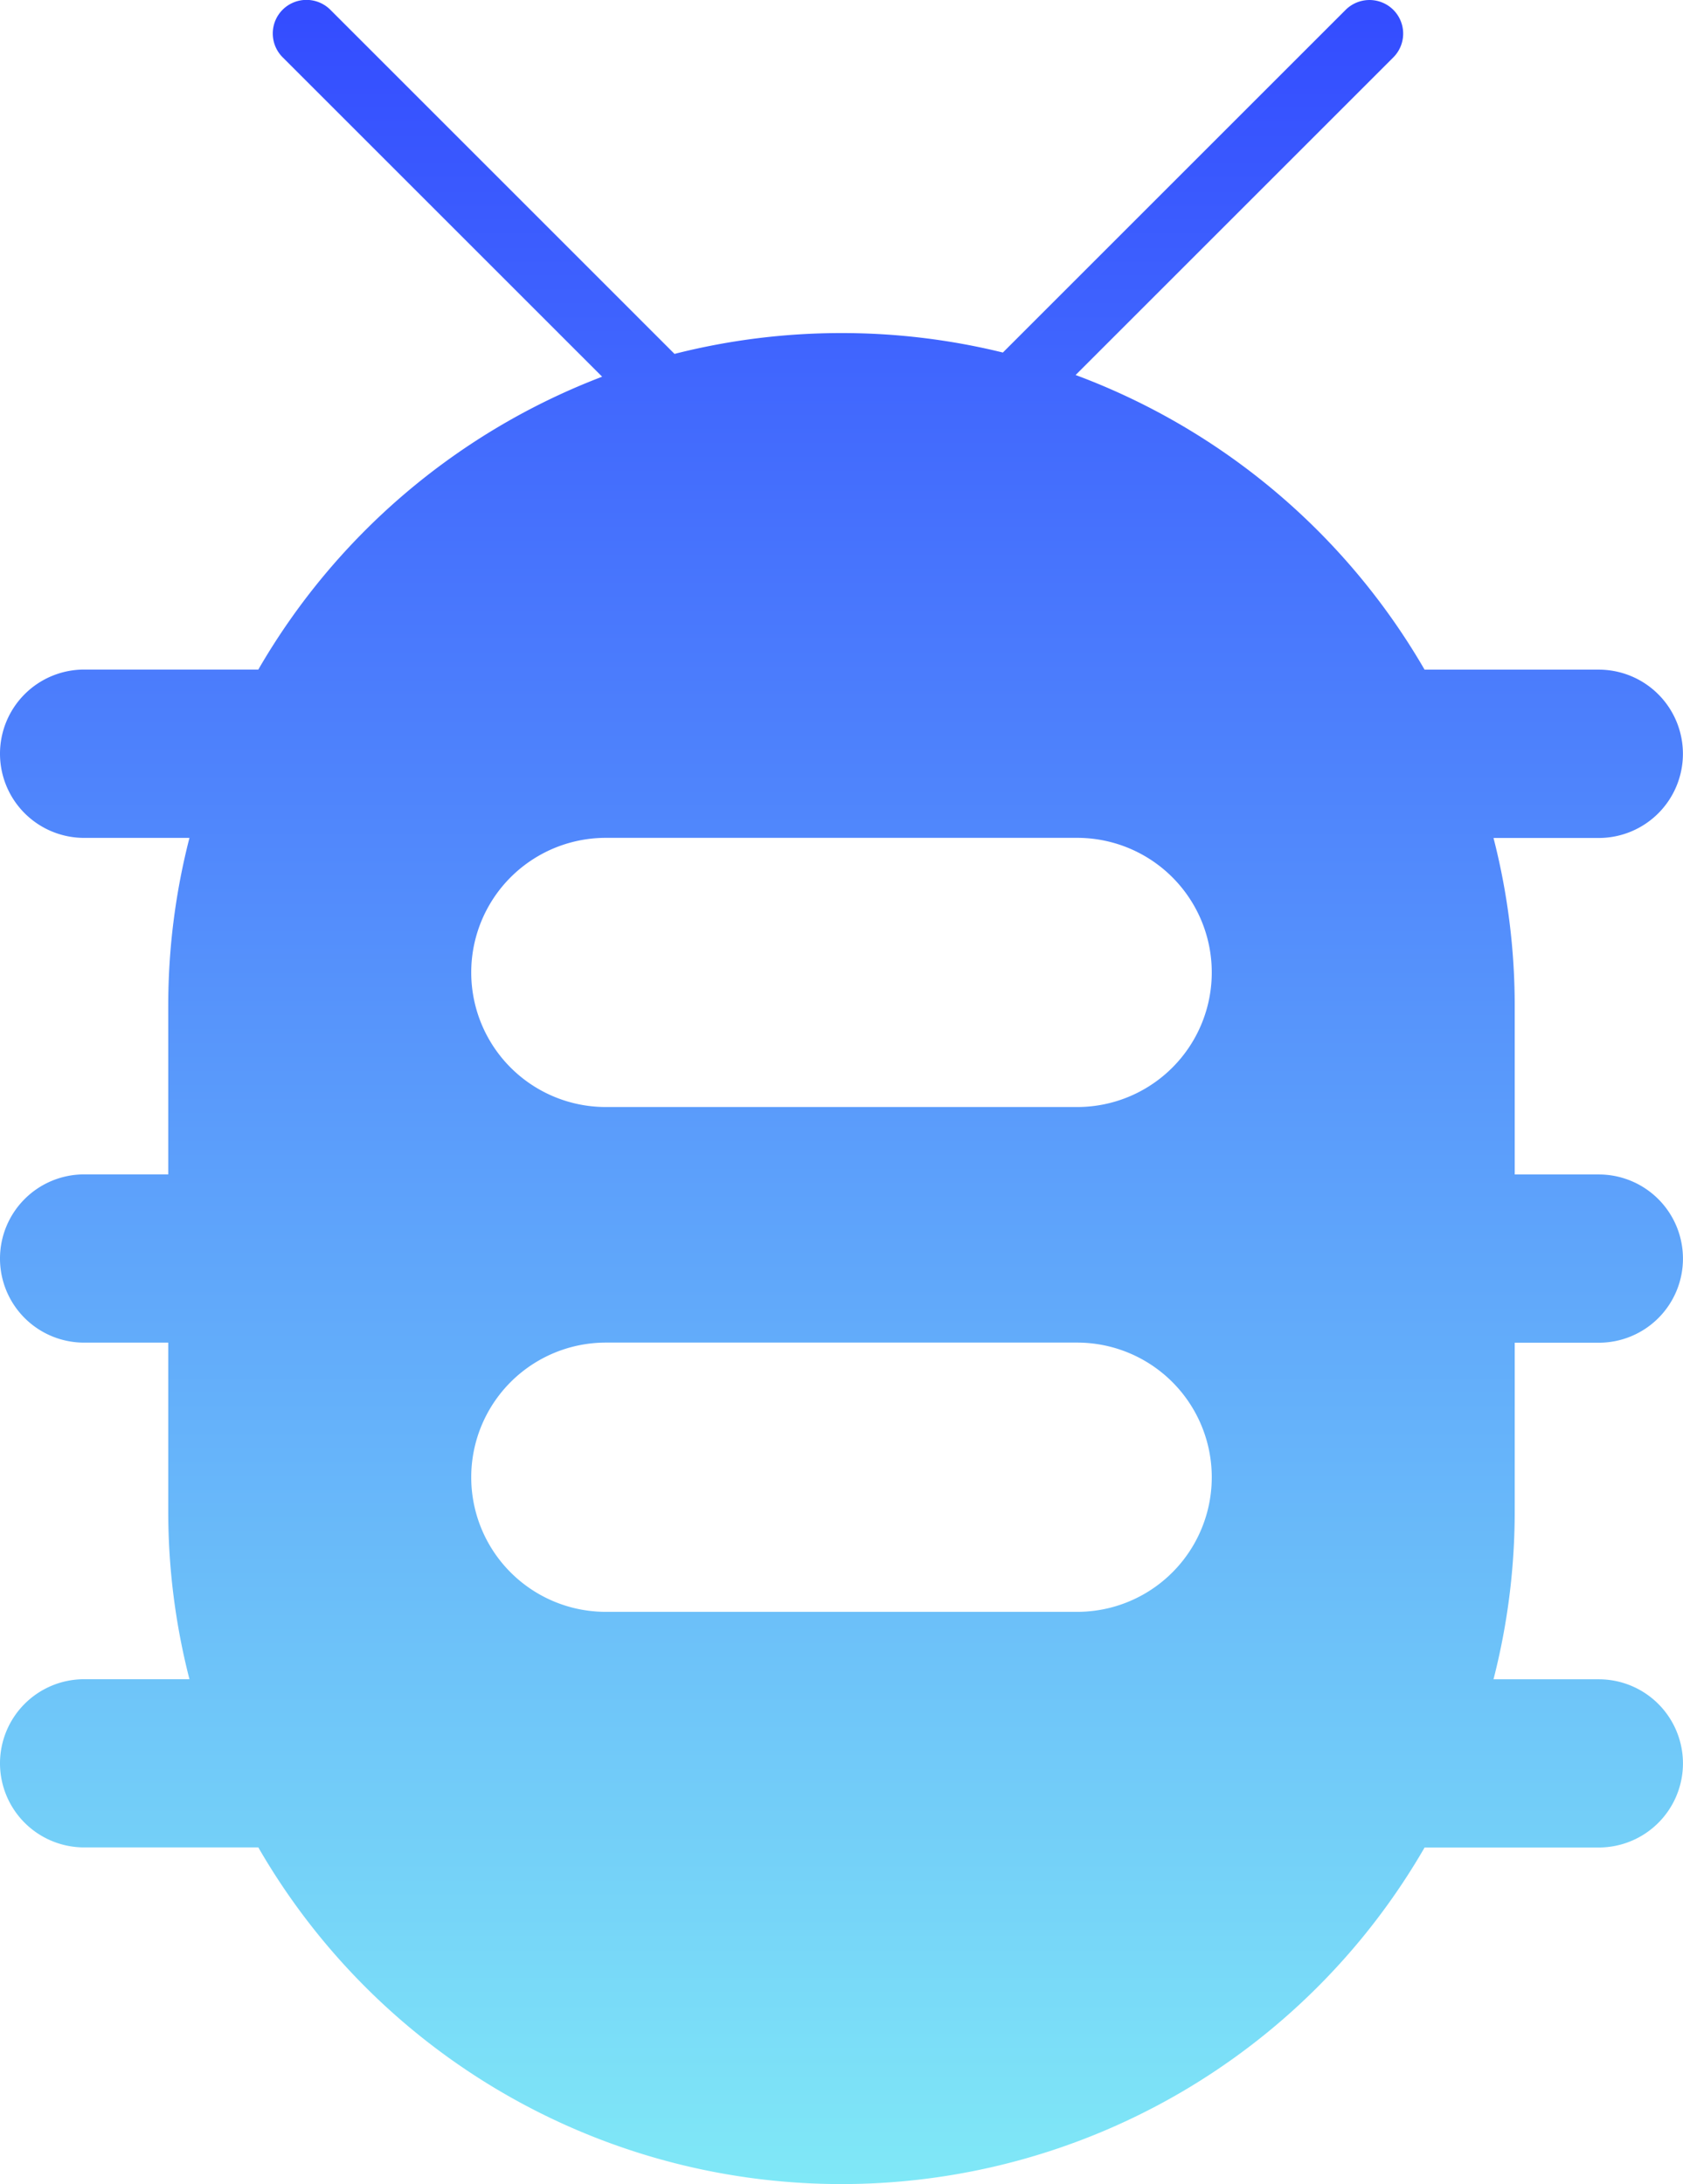
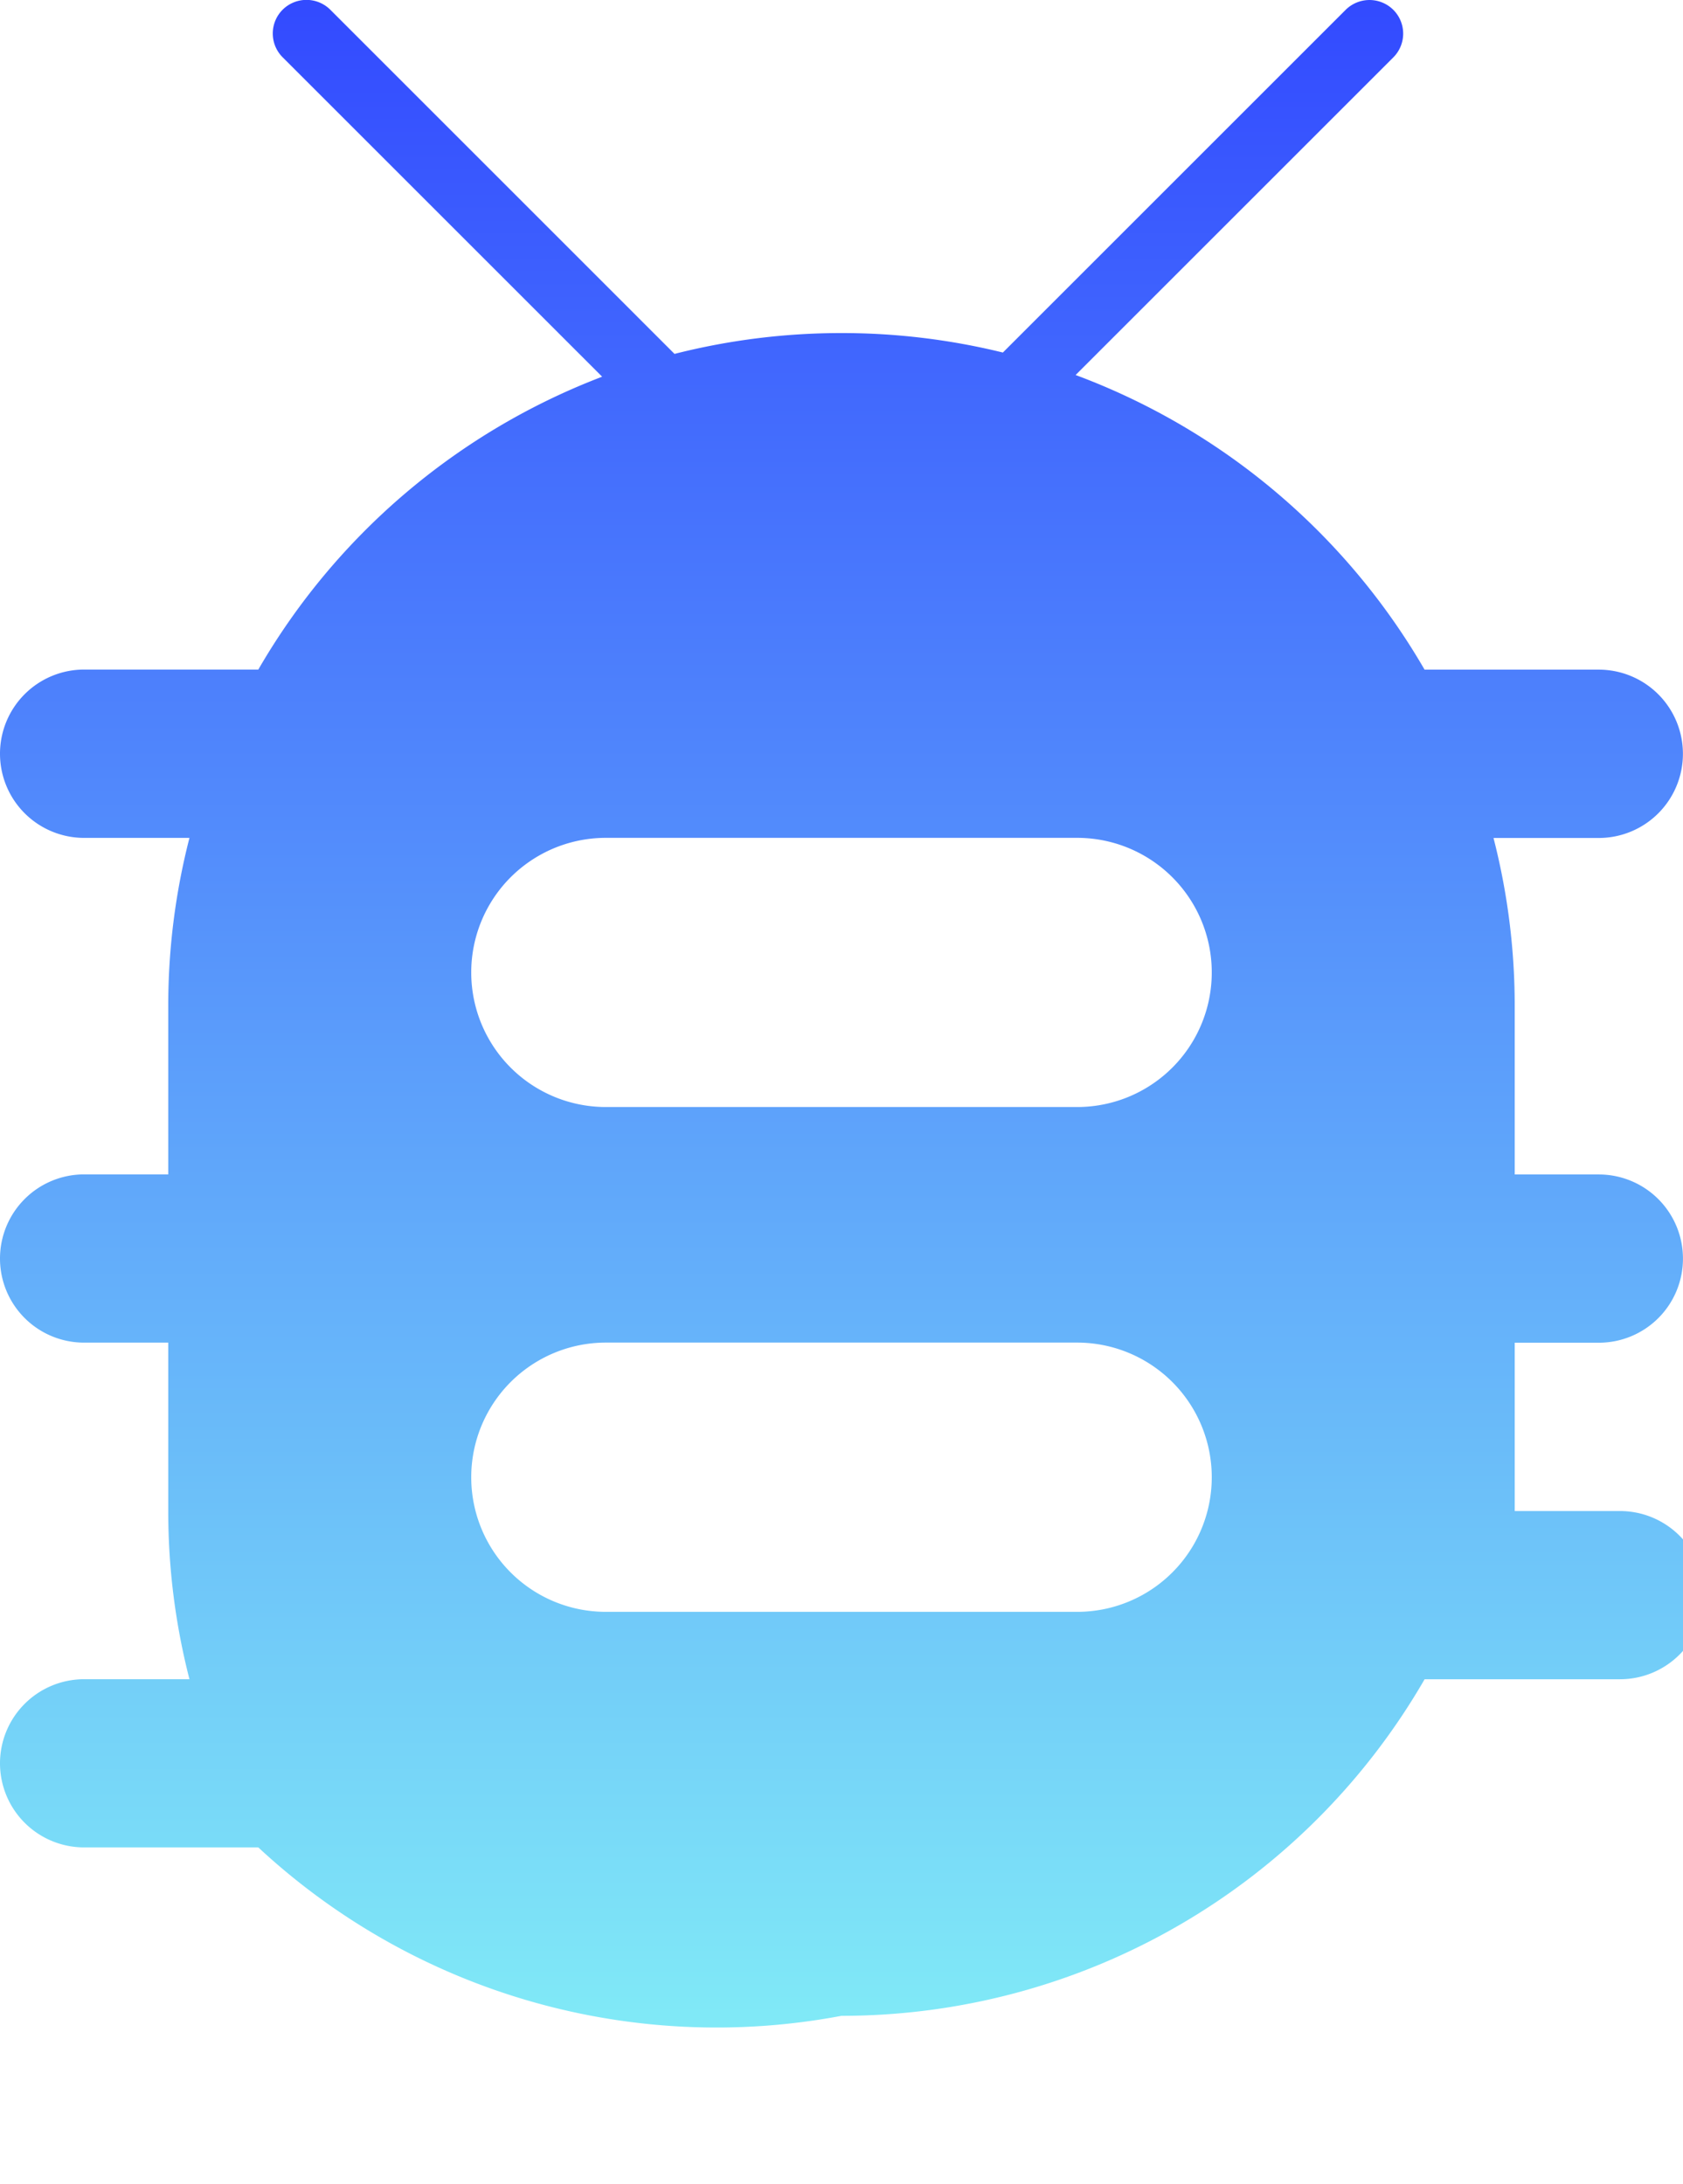
<svg xmlns="http://www.w3.org/2000/svg" width="40.793" height="52.949" viewBox="0 0 40.793 52.949">
  <defs>
    <linearGradient id="a" x1="0.5" y1="1" x2="0.5" gradientUnits="objectBoundingBox">
      <stop offset="0" stop-color="#80e9f7" />
      <stop offset="1" stop-color="#334bff" />
    </linearGradient>
  </defs>
  <g transform="translate(-11.539 99.999)">
-     <path d="M27.888-91.419a16.391,16.391,0,0,1,4.048-.505,16.333,16.333,0,0,1,3.911.472l8.309-8.309a.819.819,0,0,1,1.154,0,.815.815,0,0,1,0,1.154l-7.7,7.7a16.365,16.365,0,0,1,8.458,7.143h4.224a2.04,2.04,0,0,1,2.038,2.041,2.04,2.04,0,0,1-2.038,2.04H47.739a16.338,16.338,0,0,1,.514,4.079v4.079h2.04a2.04,2.04,0,0,1,2.038,2.041,2.038,2.038,0,0,1-2.038,2.038h-2.04v4.081a16.35,16.35,0,0,1-.514,4.079h2.554a2.04,2.04,0,0,1,2.038,2.038,2.04,2.04,0,0,1-2.038,2.04H46.069a16.308,16.308,0,0,1-14.134,8.16A16.308,16.308,0,0,1,17.8-55.21H13.577a2.04,2.04,0,0,1-2.038-2.04,2.04,2.04,0,0,1,2.038-2.038h2.554a16.35,16.35,0,0,1-.514-4.079v-4.081h-2.04a2.038,2.038,0,0,1-2.038-2.038,2.04,2.04,0,0,1,2.038-2.041h2.04v-4.079a16.338,16.338,0,0,1,.514-4.079H13.577a2.04,2.04,0,0,1-2.038-2.04,2.04,2.04,0,0,1,2.038-2.041H17.8a16.376,16.376,0,0,1,8.334-7.1l-7.744-7.744a.815.815,0,0,1,0-1.154.819.819,0,0,1,1.154,0ZM26.224-79.686a3.262,3.262,0,0,0-3.263,3.263,3.262,3.262,0,0,0,3.263,3.263H37.647a3.262,3.262,0,0,0,3.263-3.263,3.262,3.262,0,0,0-3.263-3.263Zm0,12.237a3.264,3.264,0,0,0-3.263,3.265,3.262,3.262,0,0,0,3.263,3.263H37.647a3.262,3.262,0,0,0,3.263-3.263,3.264,3.264,0,0,0-3.263-3.265Z" transform="translate(0)" fill-rule="evenodd" fill="url(#a)" />
+     <path d="M27.888-91.419a16.391,16.391,0,0,1,4.048-.505,16.333,16.333,0,0,1,3.911.472l8.309-8.309a.819.819,0,0,1,1.154,0,.815.815,0,0,1,0,1.154l-7.7,7.7a16.365,16.365,0,0,1,8.458,7.143h4.224a2.04,2.04,0,0,1,2.038,2.041,2.04,2.04,0,0,1-2.038,2.04H47.739a16.338,16.338,0,0,1,.514,4.079v4.079h2.04a2.04,2.04,0,0,1,2.038,2.041,2.038,2.038,0,0,1-2.038,2.038h-2.04v4.081h2.554a2.04,2.04,0,0,1,2.038,2.038,2.04,2.04,0,0,1-2.038,2.04H46.069a16.308,16.308,0,0,1-14.134,8.16A16.308,16.308,0,0,1,17.8-55.21H13.577a2.04,2.04,0,0,1-2.038-2.04,2.04,2.04,0,0,1,2.038-2.038h2.554a16.35,16.35,0,0,1-.514-4.079v-4.081h-2.04a2.038,2.038,0,0,1-2.038-2.038,2.04,2.04,0,0,1,2.038-2.041h2.04v-4.079a16.338,16.338,0,0,1,.514-4.079H13.577a2.04,2.04,0,0,1-2.038-2.04,2.04,2.04,0,0,1,2.038-2.041H17.8a16.376,16.376,0,0,1,8.334-7.1l-7.744-7.744a.815.815,0,0,1,0-1.154.819.819,0,0,1,1.154,0ZM26.224-79.686a3.262,3.262,0,0,0-3.263,3.263,3.262,3.262,0,0,0,3.263,3.263H37.647a3.262,3.262,0,0,0,3.263-3.263,3.262,3.262,0,0,0-3.263-3.263Zm0,12.237a3.264,3.264,0,0,0-3.263,3.265,3.262,3.262,0,0,0,3.263,3.263H37.647a3.262,3.262,0,0,0,3.263-3.263,3.264,3.264,0,0,0-3.263-3.265Z" transform="translate(0)" fill-rule="evenodd" fill="url(#a)" />
  </g>
</svg>